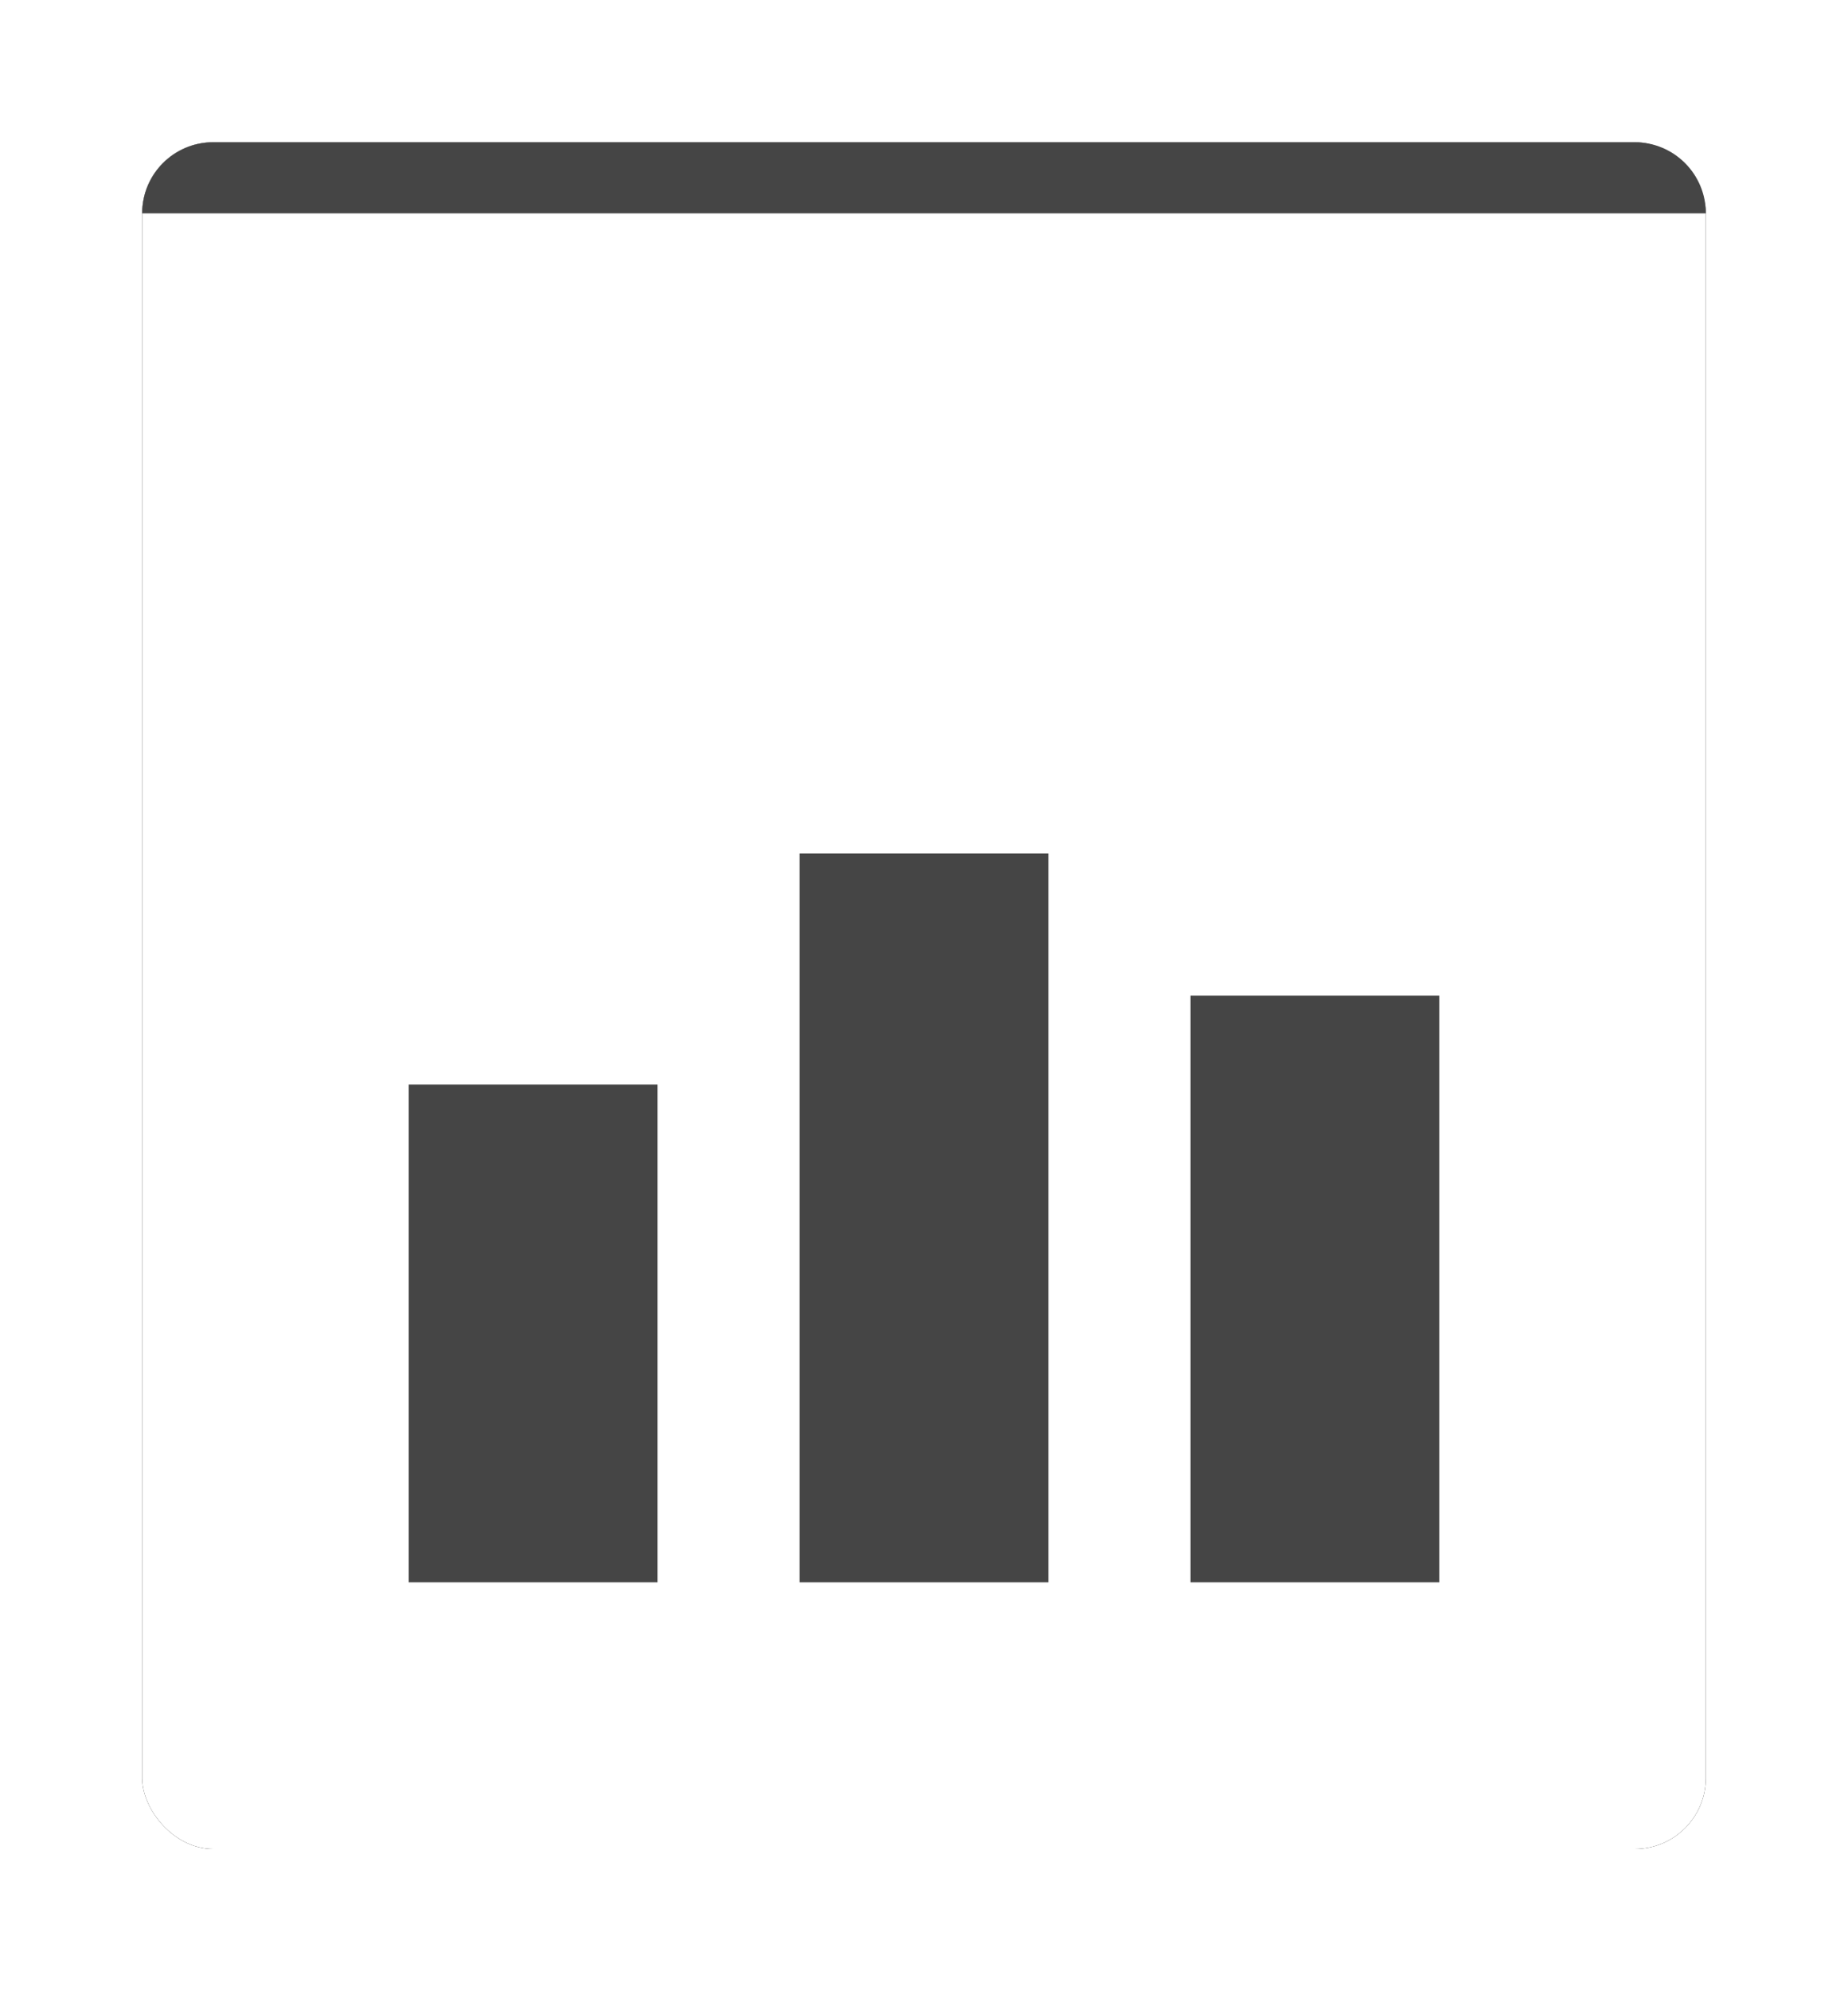
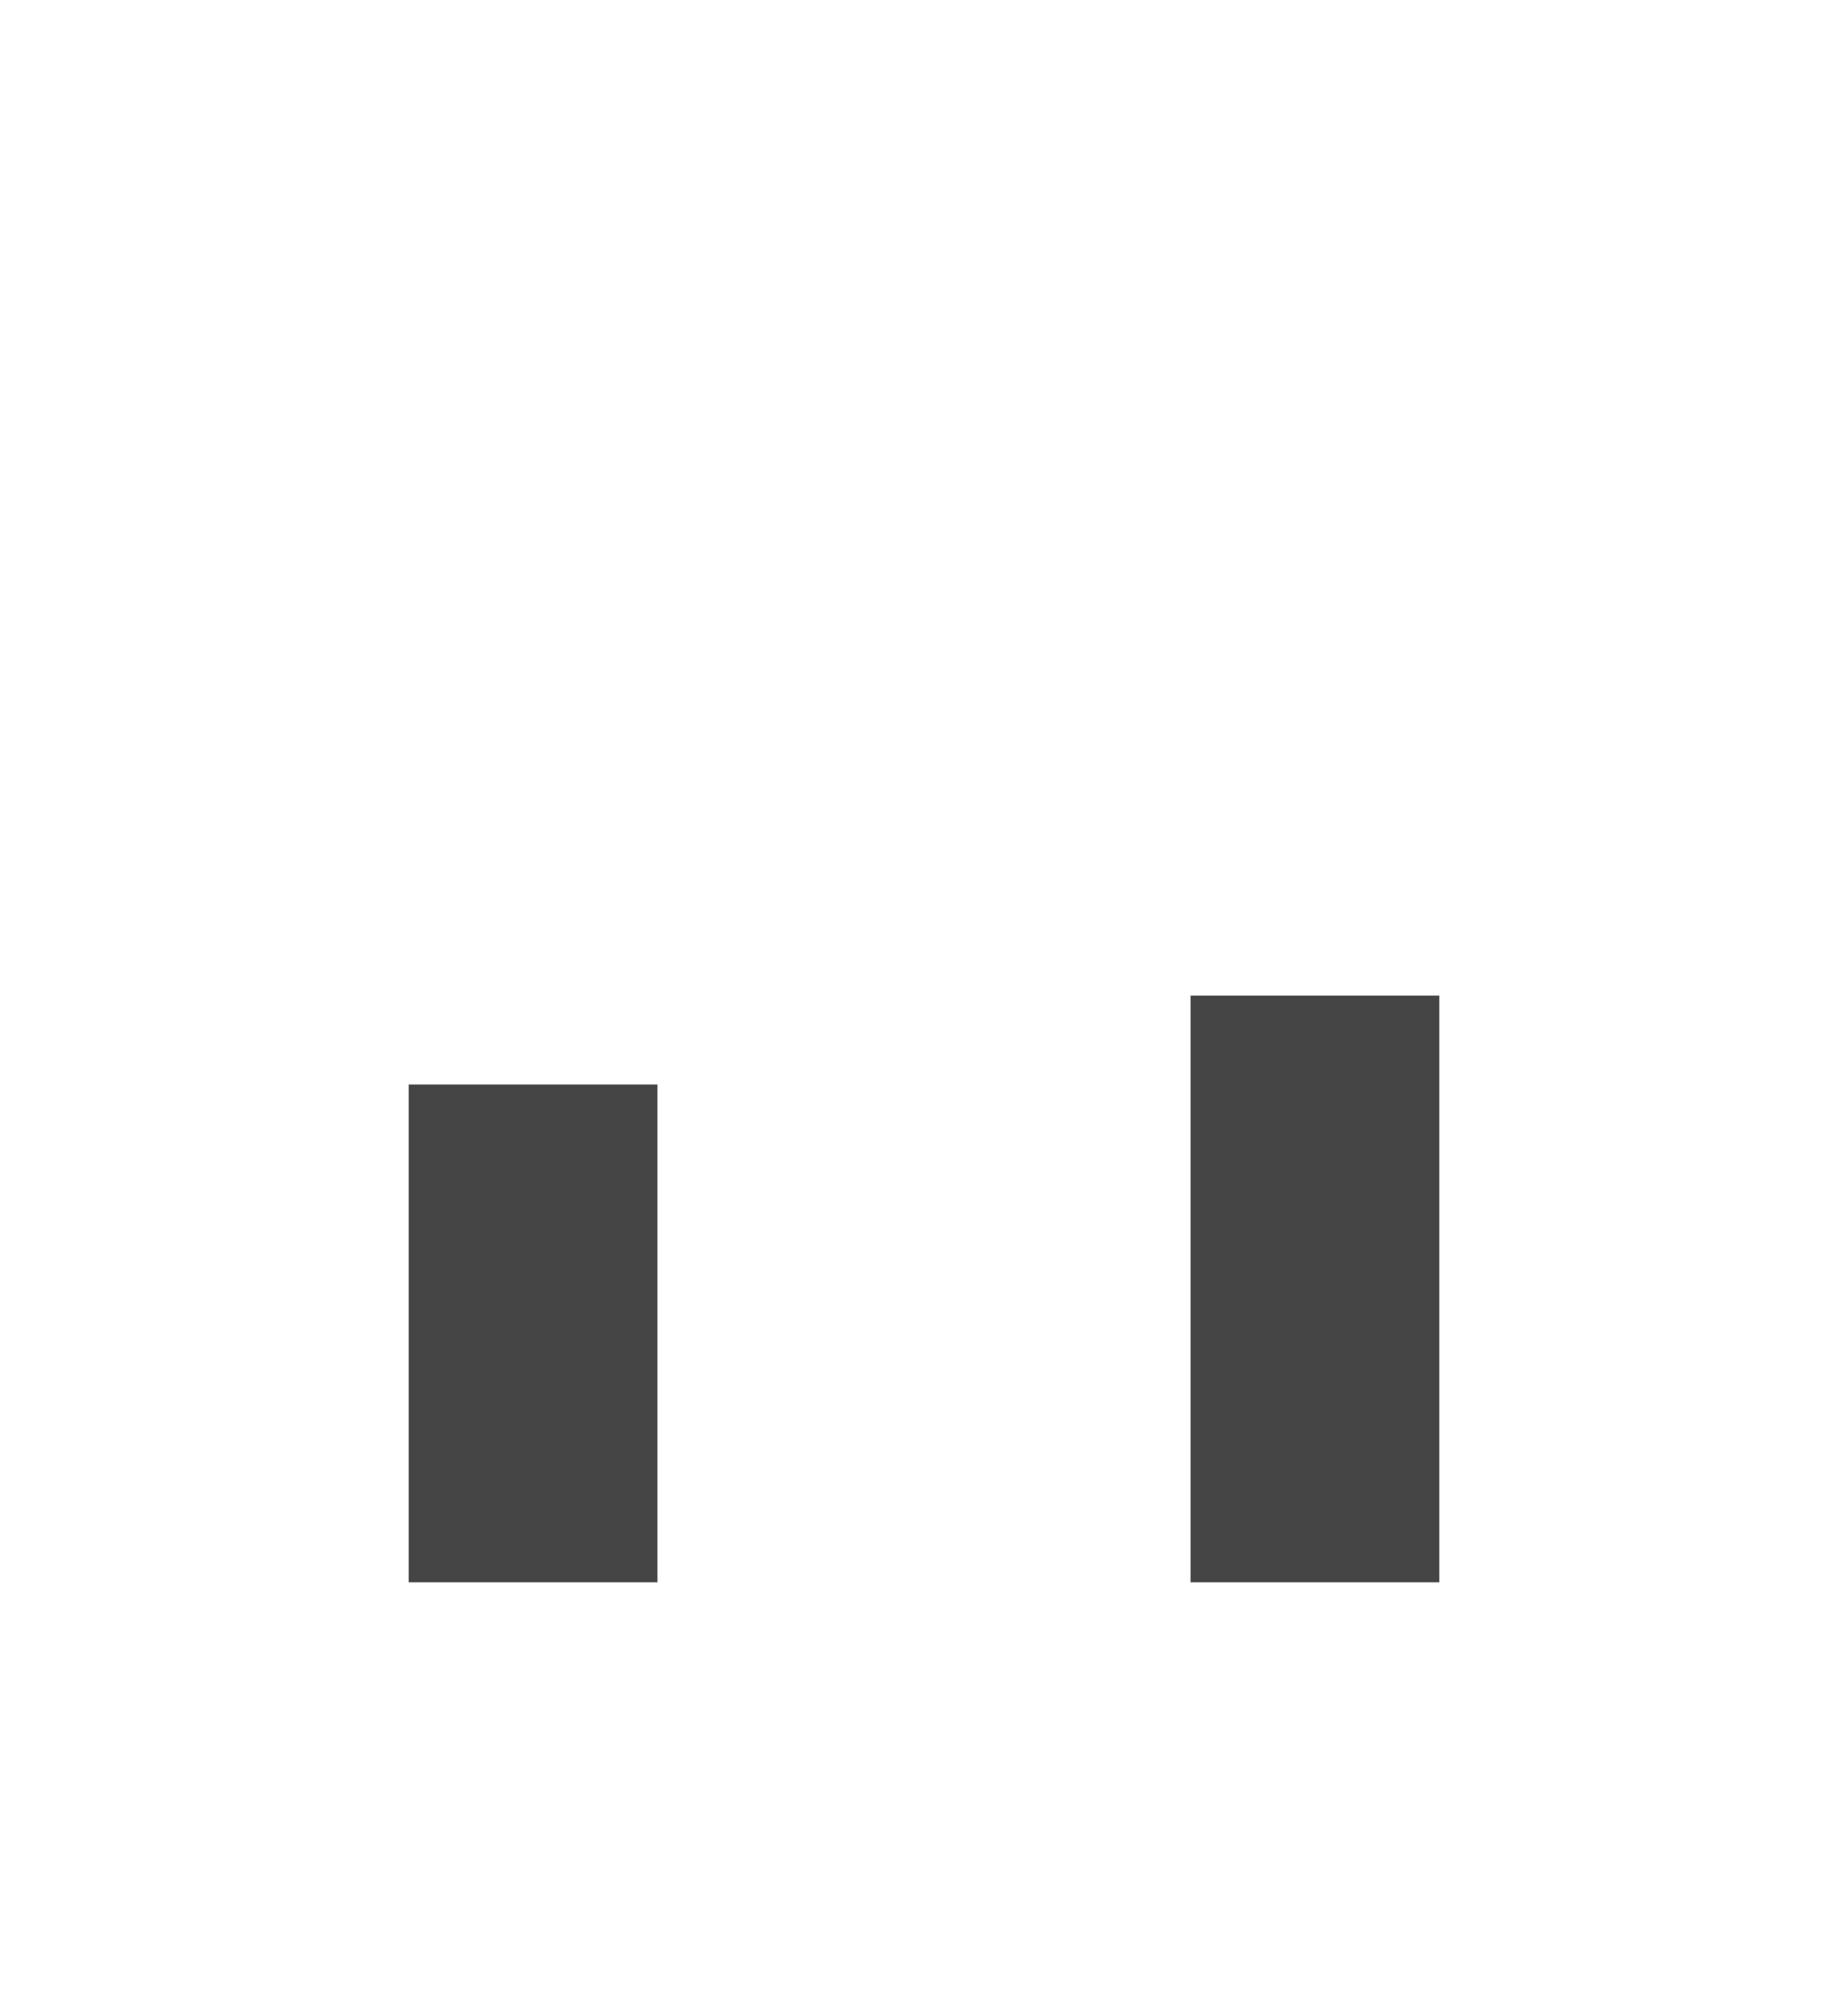
<svg xmlns="http://www.w3.org/2000/svg" xmlns:xlink="http://www.w3.org/1999/xlink" width="104px" height="112px" viewBox="0 0 104 112" version="1.1">
  <title>dashboard</title>
  <desc>Created with Sketch.</desc>
  <defs>
-     <rect id="path-1" x="0" y="0" width="88" height="96" rx="4" />
    <filter x="-50%" y="-50%" width="200%" height="200%" filterUnits="objectBoundingBox" id="filter-2">
      <feOffset dx="0" dy="0" in="SourceAlpha" result="shadowOffsetOuter1" />
      <feGaussianBlur stdDeviation="4" in="shadowOffsetOuter1" result="shadowBlurOuter1" />
      <feColorMatrix values="0 0 0 0 0   0 0 0 0 0   0 0 0 0 0  0 0 0 0.25 0" type="matrix" in="shadowBlurOuter1" />
    </filter>
  </defs>
  <g id="1-l-landing-page" stroke="none" stroke-width="1" fill="none" fill-rule="evenodd">
    <g id="1.7_l_landing-page-introduction-b" transform="translate(-588, -1232)">
      <g id="dashboard" transform="translate(596, 1240)">
        <g id="card">
          <use fill="black" fill-opacity="1" filter="url(#filter-2)" xlink:href="#path-1" />
          <use fill="#FFFFFF" fill-rule="evenodd" xlink:href="#path-1" />
        </g>
-         <path d="M88,4 L0,4 L0,4 C0,1.791 1.791,-2e-05 4,-2e-05 L84,-2e-05 C86.209,-2e-05 88,1.791 88,4 L88,4 Z" id="Page-1" fill="#454545" />
        <g id="minichart" transform="translate(15, 40)" fill="#454545">
          <polygon id="Rectangle-238" points="0 13 14 13 14 41 0 41" />
-           <rect id="Rectangle-238" x="22" y="0" width="14" height="41" />
          <rect id="Rectangle-238" x="44" y="8" width="14" height="33" />
        </g>
      </g>
    </g>
  </g>
</svg>